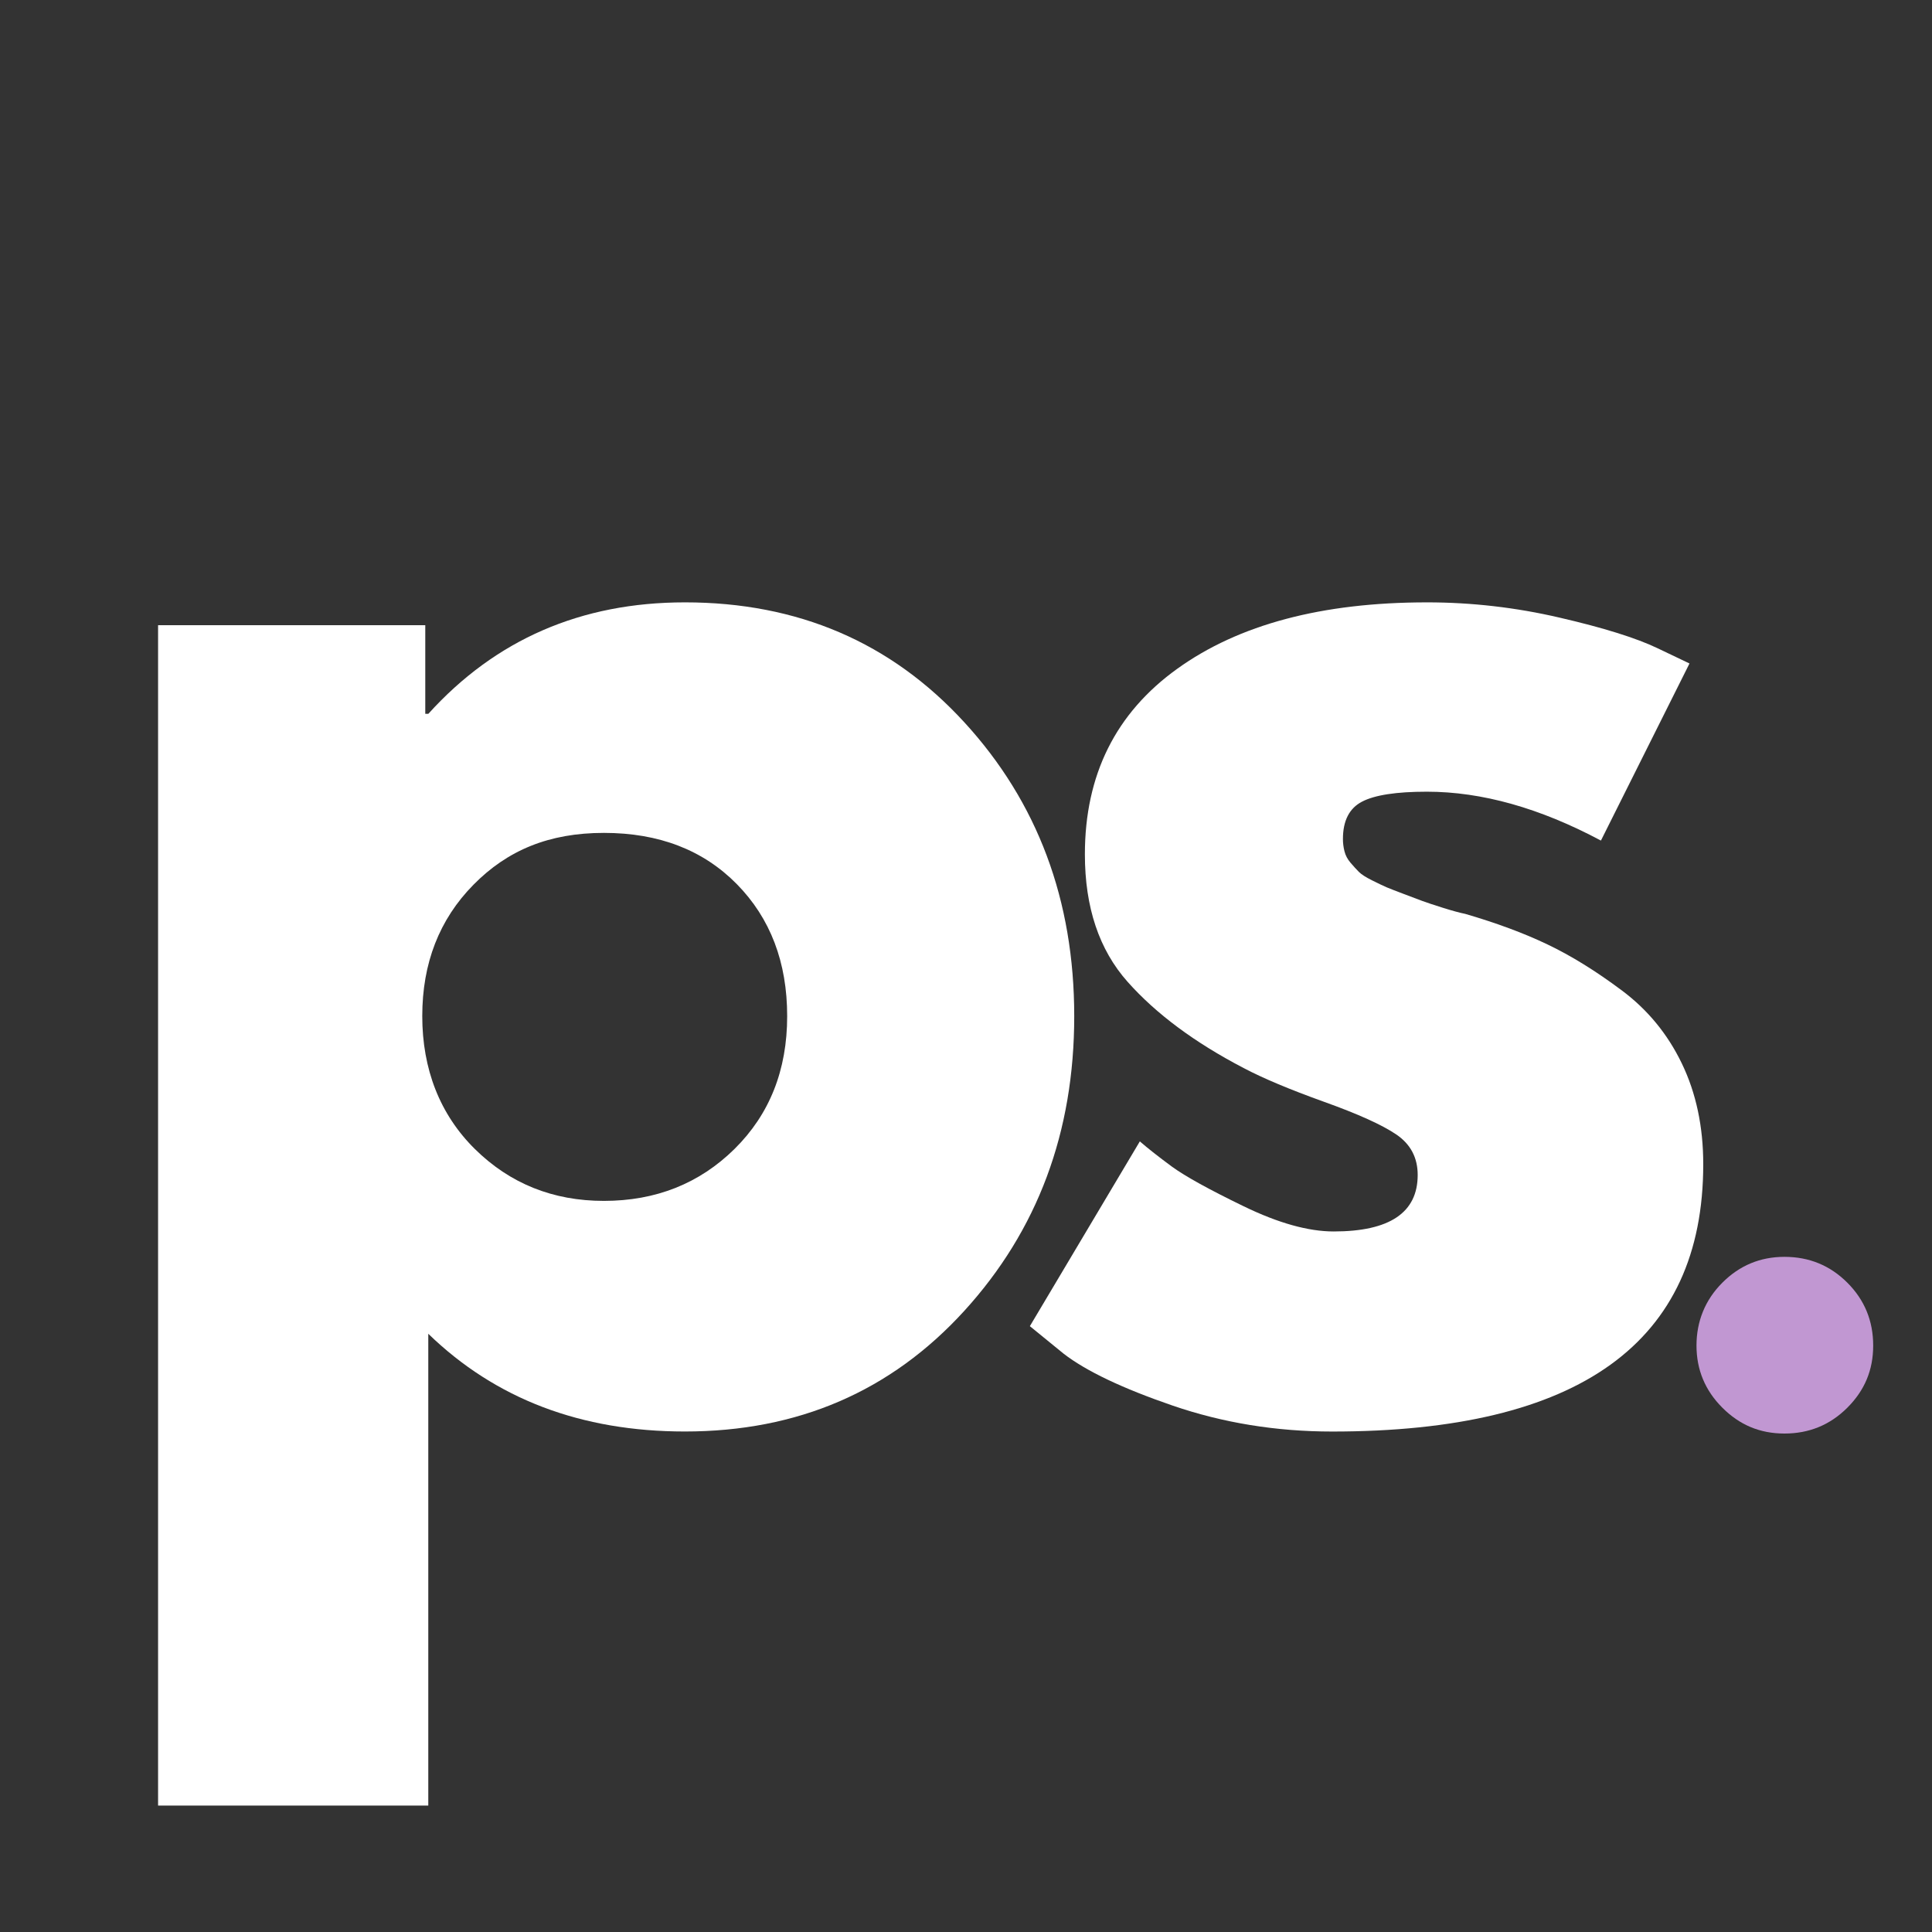
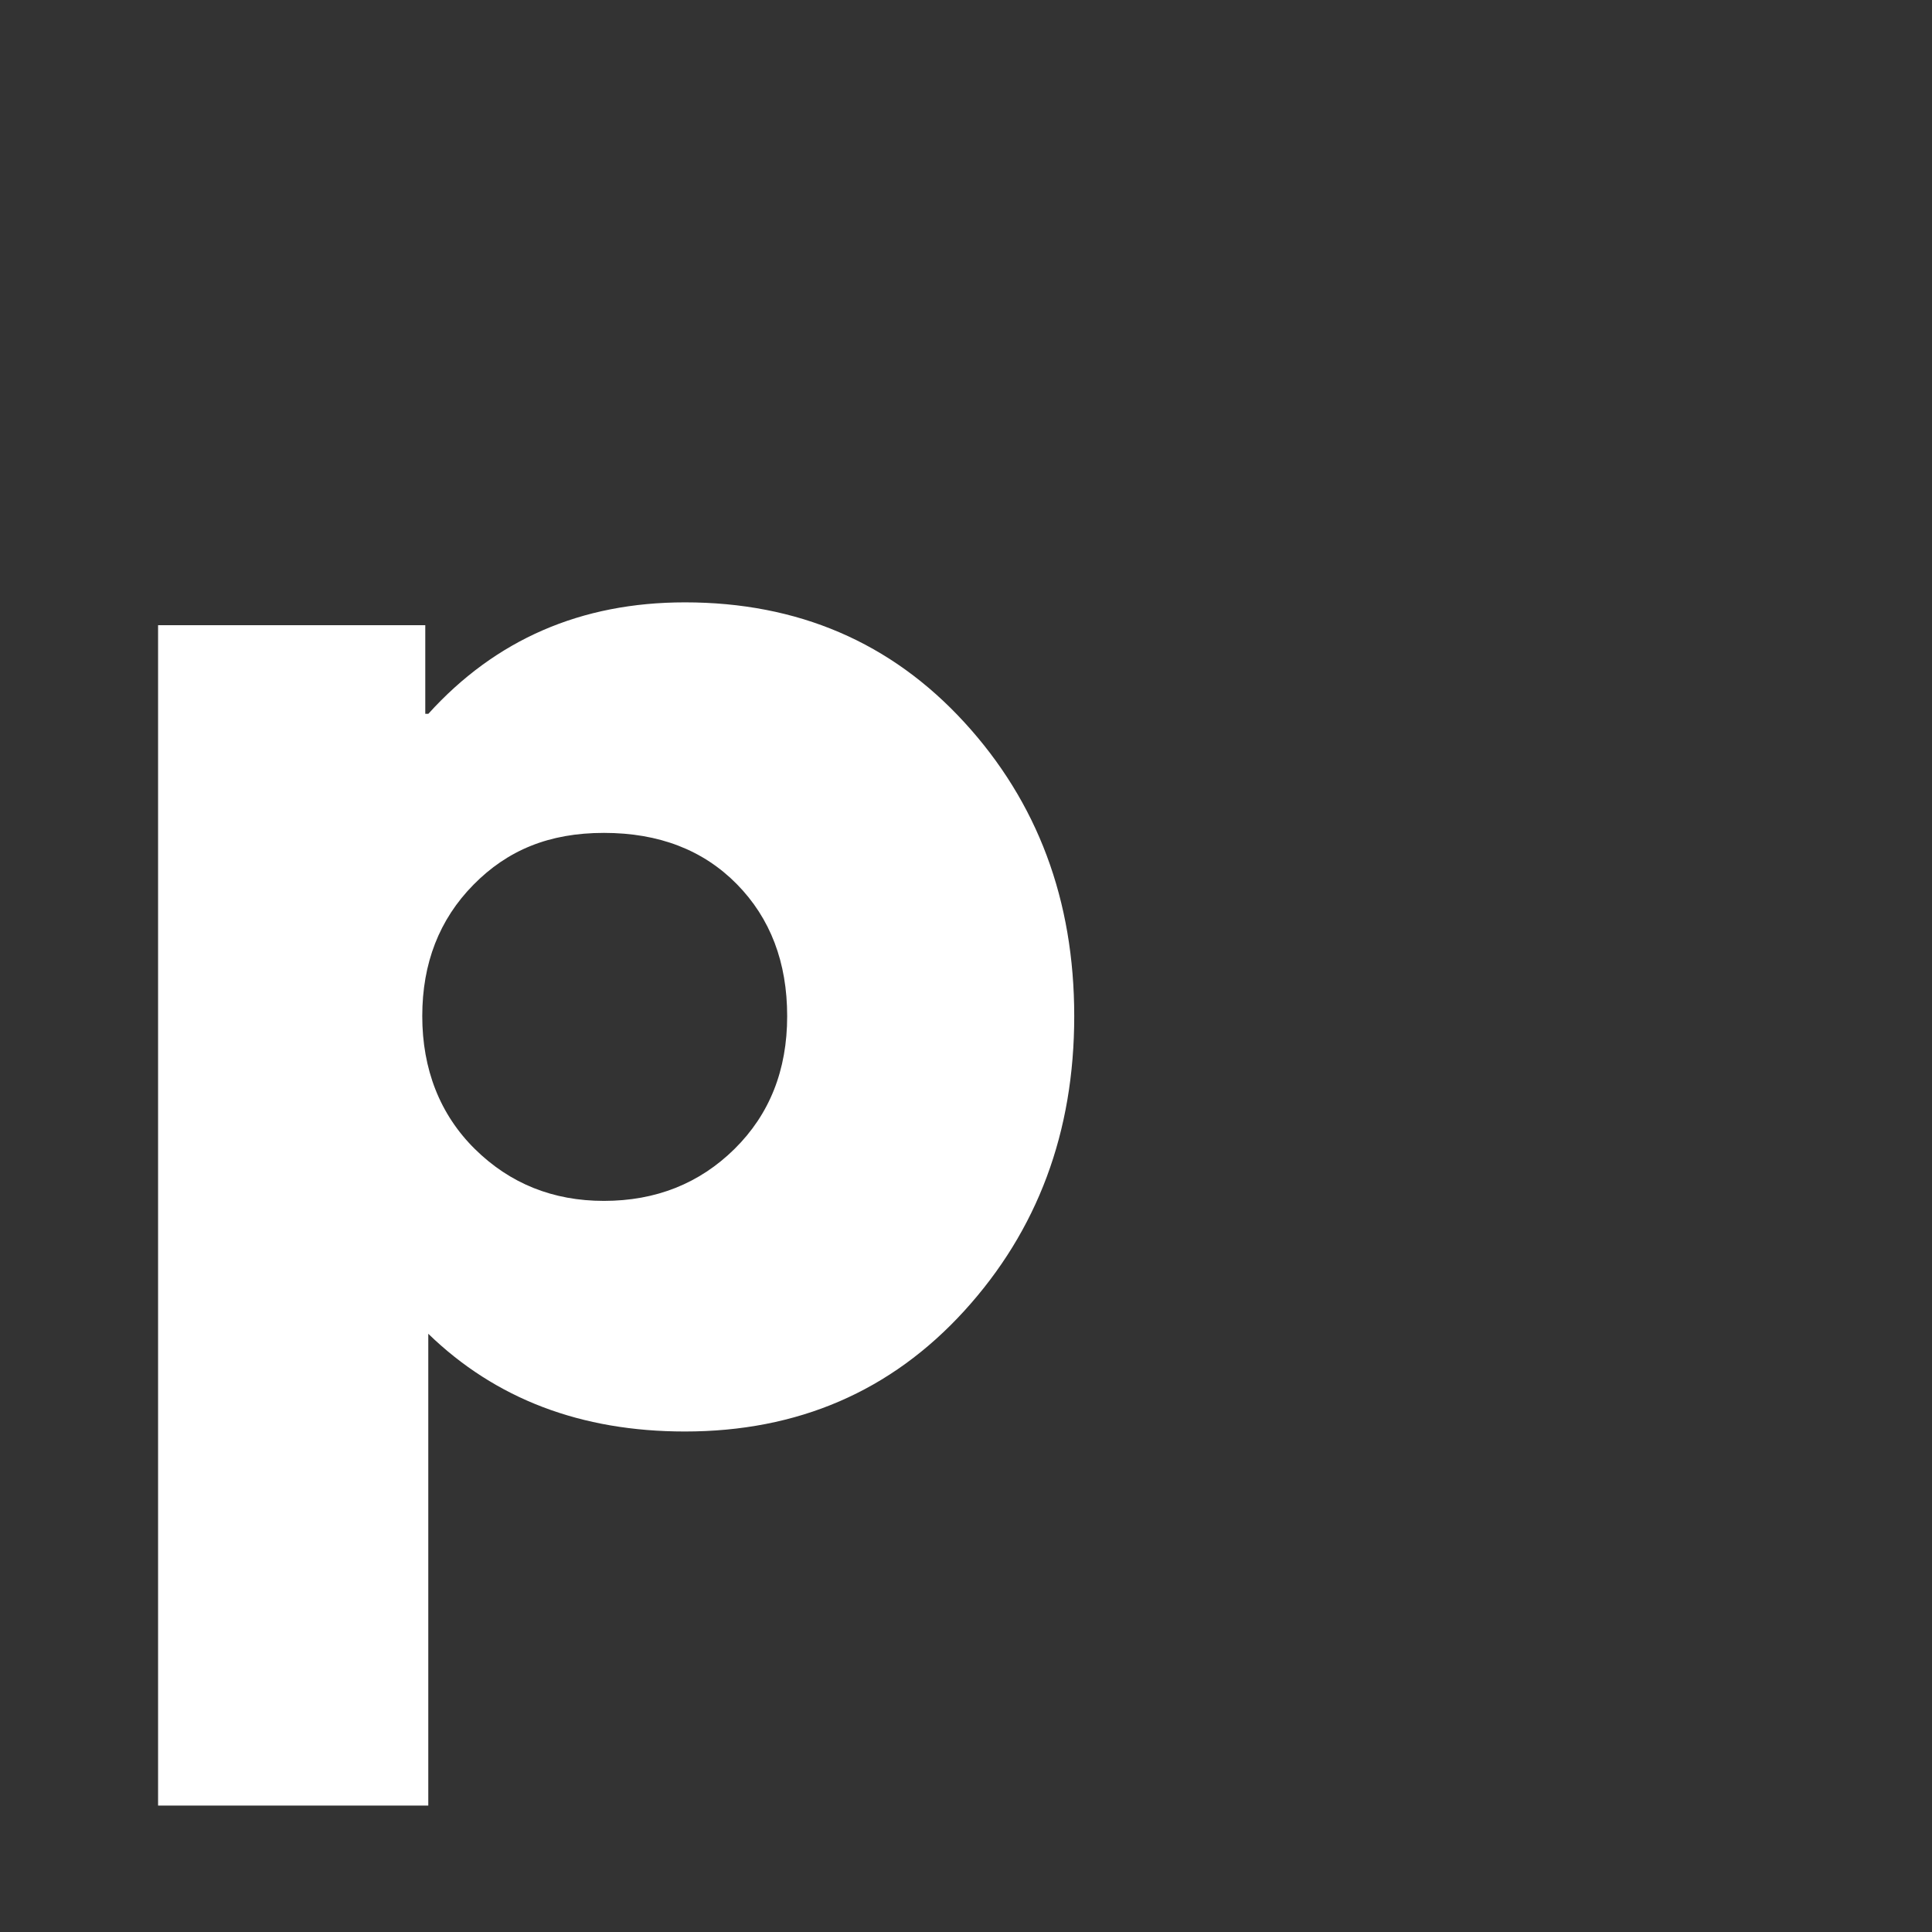
<svg xmlns="http://www.w3.org/2000/svg" id="Layer_1" data-name="Layer 1" viewBox="0 0 500 500">
  <rect x="0" y="0" width="500" height="500" fill="#333333" stroke="none" />
  <defs>
    <clipPath id="clippath">
      <path d="m11.93-.44 428.33.6 2.38 500.28-430.71-.28V-.44z" class="cls-1" />
    </clipPath>
    <clipPath id="clippath-1">
      <path d="m10.97-.65 428.96 3.69 2.71 497.4-430.71-.28L10.97-.65z" class="cls-1" />
    </clipPath>
    <clipPath id="clippath-2">
      <path d="M426.64 188.01h59.41v250.67h-59.41z" class="cls-1" />
    </clipPath>
    <clipPath id="clippath-3">
-       <path d="M426.64 188.01h60v250.67h-60z" class="cls-1" />
-     </clipPath>
+       </clipPath>
    <style>.cls-1{fill:none}.cls-5{fill:#fff}</style>
  </defs>
  <g style="clip-path:url(#clippath)">
    <g style="clip-path:url(#clippath-1)">
-       <path d="M249.55 186.91c18.97 20.68 28.46 46.04 28.46 76.08s-9.49 55.45-28.46 76.27c-18.97 20.81-43.08 31.21-72.31 31.21-26.88 0-49.01-8.43-66.4-25.29v122.1H40.91V161.8h69.15v22.94h.79c17.39-19.23 39.52-28.85 66.4-28.85 29.22 0 53.33 10.34 72.3 31.02Zm-59.48 110.46c9.09-8.96 13.65-20.42 13.65-34.38s-4.35-25.36-13.04-34.19c-8.7-8.83-20.16-13.25-34.38-13.25s-24.97 4.48-33.79 13.44-13.23 20.29-13.23 33.98 4.54 25.44 13.62 34.4c9.08 8.95 20.21 13.42 33.4 13.42 13.43-.01 24.69-4.48 33.77-13.42Z" class="cls-5" />
-       <path d="M369.28 155.89c11.59 0 23.05 1.32 34.38 3.96 11.33 2.62 19.76 5.26 25.29 7.9l8.29 3.96-22.92 45.83c-15.81-8.43-30.82-12.65-45.04-12.65-7.91 0-13.5.86-16.79 2.58-3.29 1.71-4.94 4.93-4.94 9.67 0 1.06.13 2.11.4 3.17.26 1.06.78 2.04 1.56 2.96.79.92 1.51 1.71 2.17 2.38.67.66 1.79 1.38 3.38 2.17 1.58.79 2.83 1.39 3.75 1.79.93.39 2.44.98 4.54 1.77 2.11.79 3.69 1.39 4.75 1.79 1.05.39 2.83.98 5.33 1.77 2.5.78 4.41 1.3 5.73 1.56 8.17 2.38 15.28 5.02 21.33 7.92 6.07 2.89 12.46 6.84 19.17 11.85 6.72 5 11.92 11.32 15.6 18.96 3.69 7.64 5.54 16.33 5.54 26.08 0 46.11-32.01 69.17-96.02 69.17-14.49 0-28.25-2.24-41.29-6.71-13.04-4.48-22.46-8.97-28.25-13.46l-8.71-7.1 28.46-47.82c2.11 1.83 4.88 4.01 8.29 6.52 3.43 2.5 9.62 5.93 18.58 10.27 8.96 4.35 16.73 6.52 23.31 6.52 14.48 0 21.73-4.88 21.73-14.62 0-4.48-1.85-7.98-5.54-10.48-3.68-2.5-9.94-5.32-18.77-8.48-8.82-3.17-15.73-6.07-20.73-8.71-12.65-6.59-22.66-14.02-30.03-22.31-7.38-8.3-11.06-19.3-11.06-33 0-20.55 7.96-36.56 23.9-48.02 15.93-11.46 37.47-17.19 64.61-17.19Z" class="cls-5" />
+       <path d="M249.55 186.91c18.97 20.68 28.46 46.04 28.46 76.08s-9.49 55.45-28.46 76.27c-18.97 20.81-43.08 31.21-72.31 31.21-26.88 0-49.01-8.43-66.4-25.29v122.1H40.91V161.8h69.15v22.94h.79c17.39-19.23 39.52-28.85 66.4-28.85 29.22 0 53.33 10.34 72.3 31.02m-59.48 110.46c9.09-8.96 13.65-20.42 13.65-34.38s-4.35-25.36-13.04-34.19c-8.7-8.83-20.16-13.25-34.38-13.25s-24.97 4.48-33.79 13.44-13.23 20.29-13.23 33.98 4.54 25.44 13.62 34.4c9.08 8.95 20.21 13.42 33.4 13.42 13.43-.01 24.69-4.48 33.77-13.42Z" class="cls-5" />
    </g>
  </g>
  <g style="clip-path:url(#clippath-2)">
    <g style="clip-path:url(#clippath-3)">
      <path d="M461.82 325.27c6.39 0 11.81 2.23 16.27 6.69 4.46 4.46 6.69 9.89 6.69 16.27s-2.23 11.62-6.69 16.08-9.89 6.69-16.27 6.69-11.62-2.23-16.08-6.69c-4.46-4.46-6.69-9.82-6.69-16.08s2.23-11.81 6.69-16.27c4.45-4.46 9.81-6.69 16.08-6.69Z" style="fill:#c197d2" />
    </g>
  </g>
</svg>